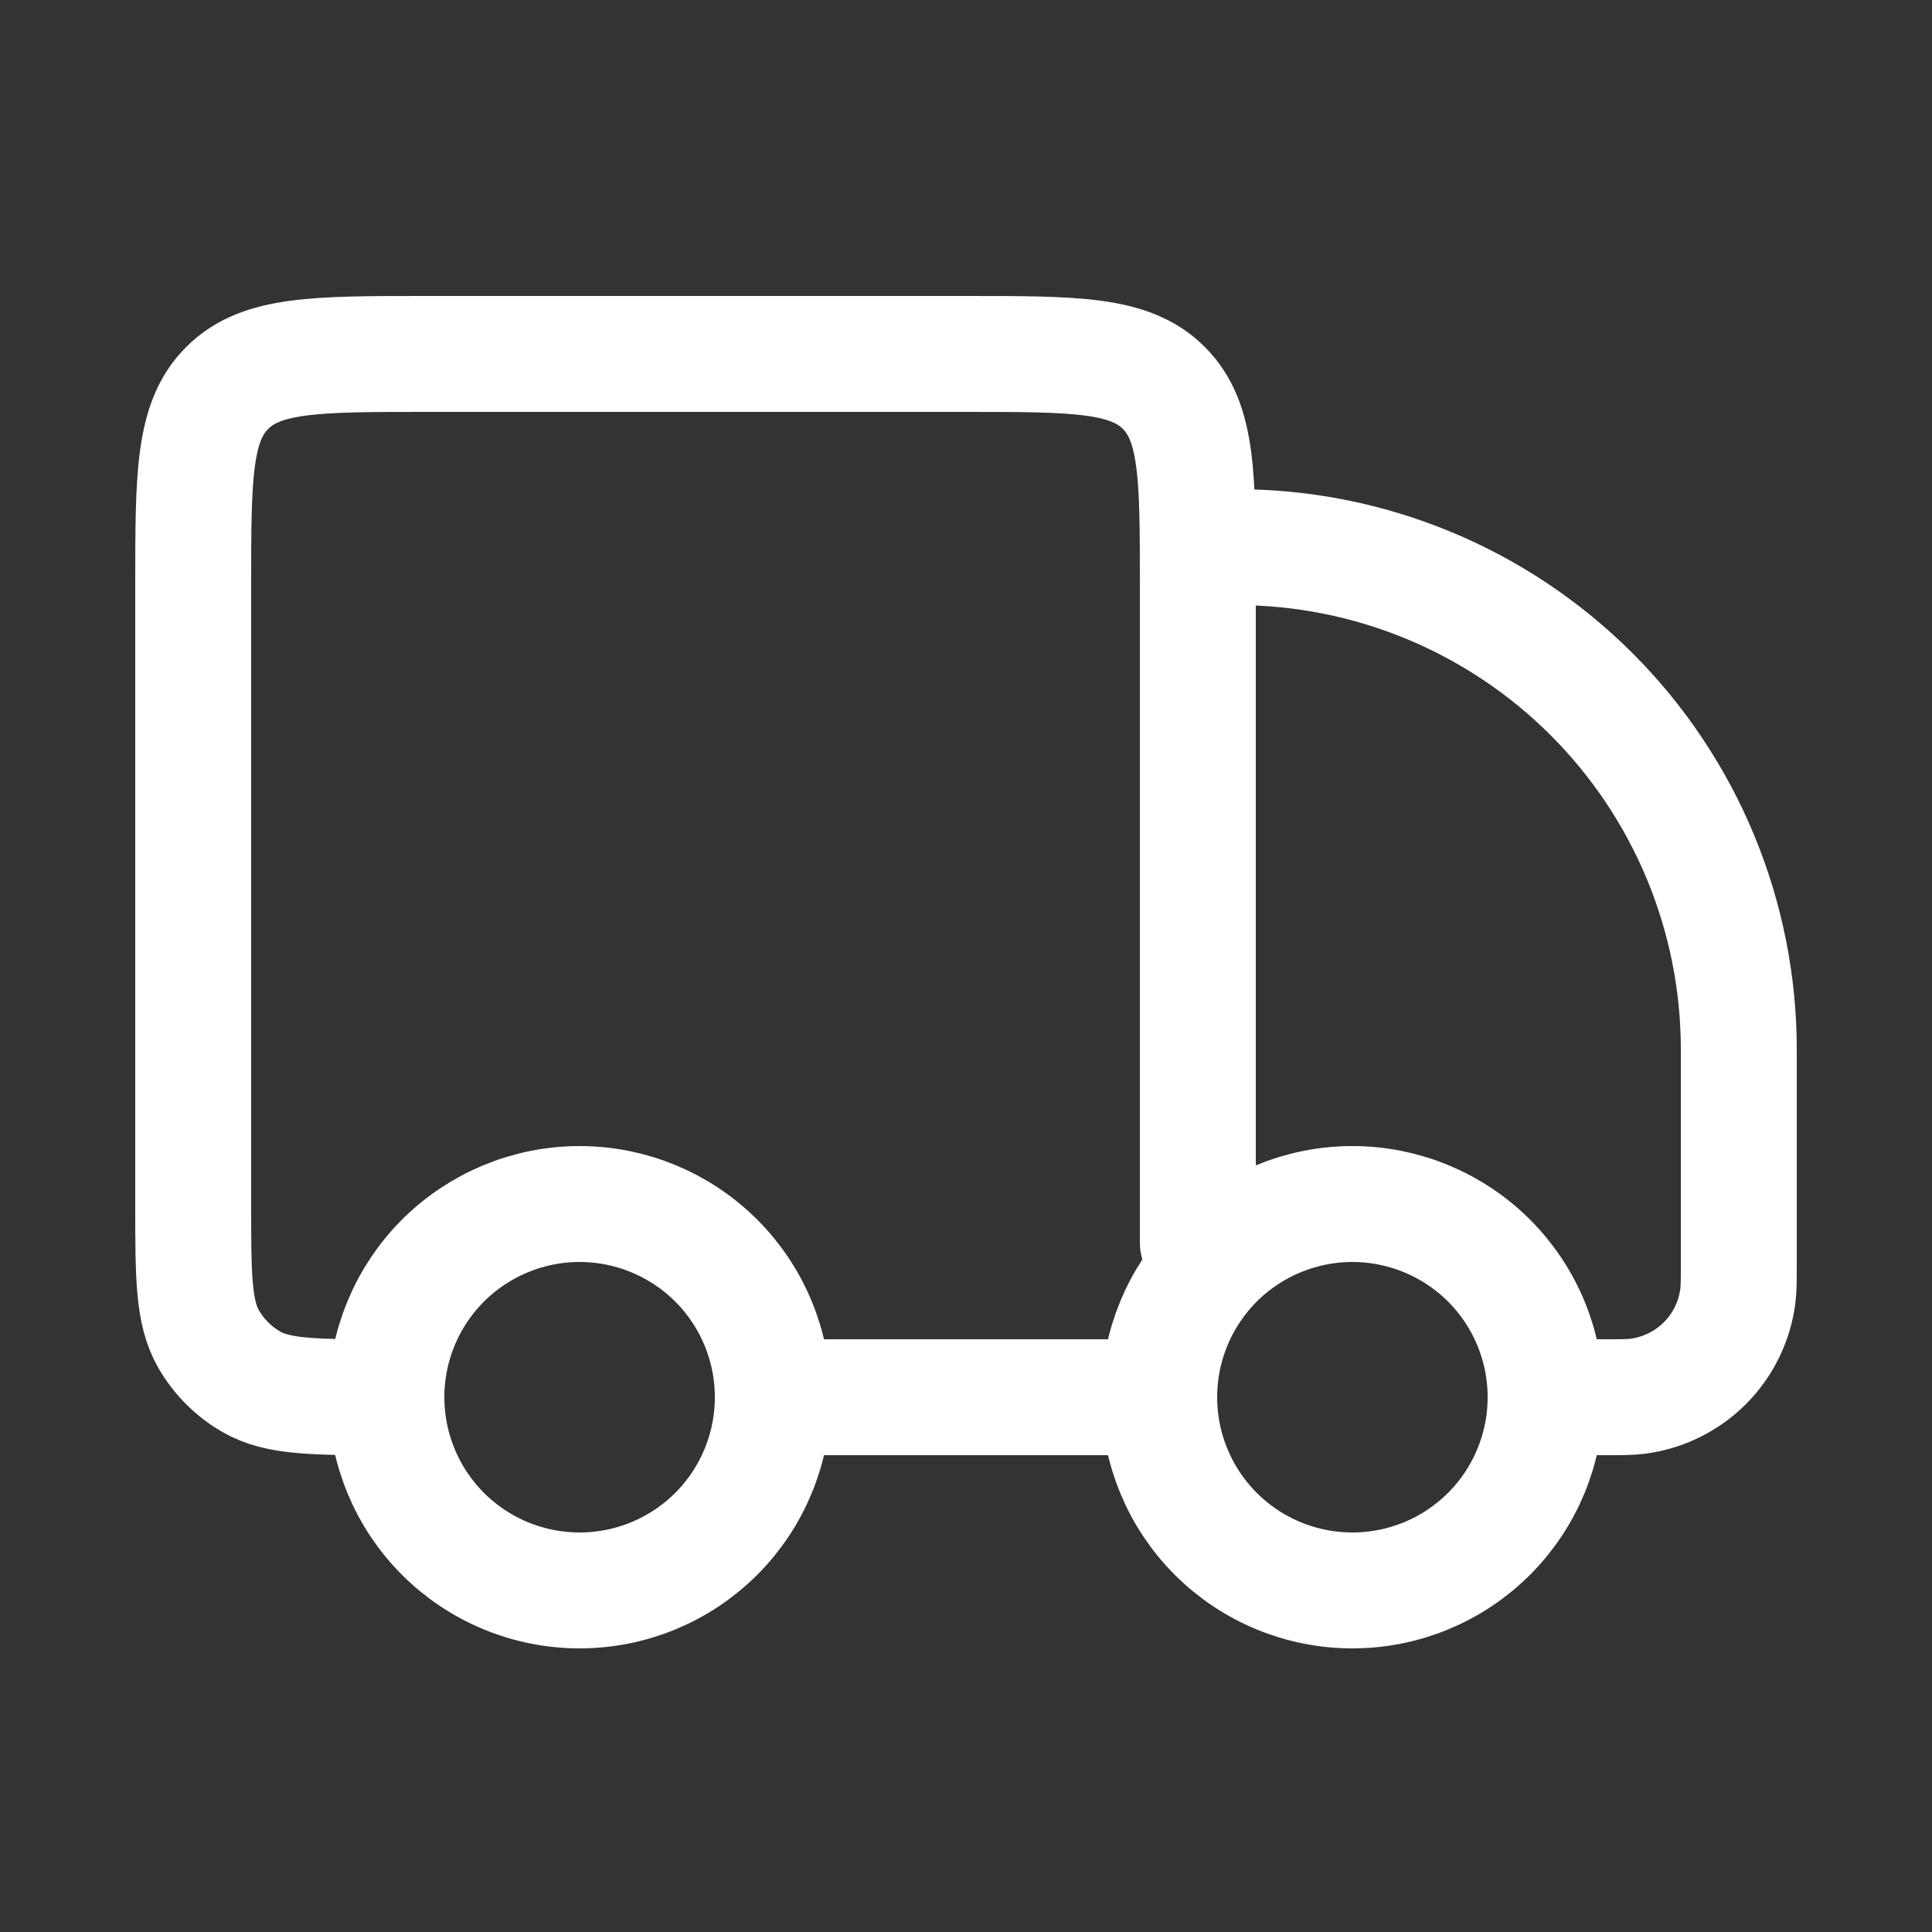
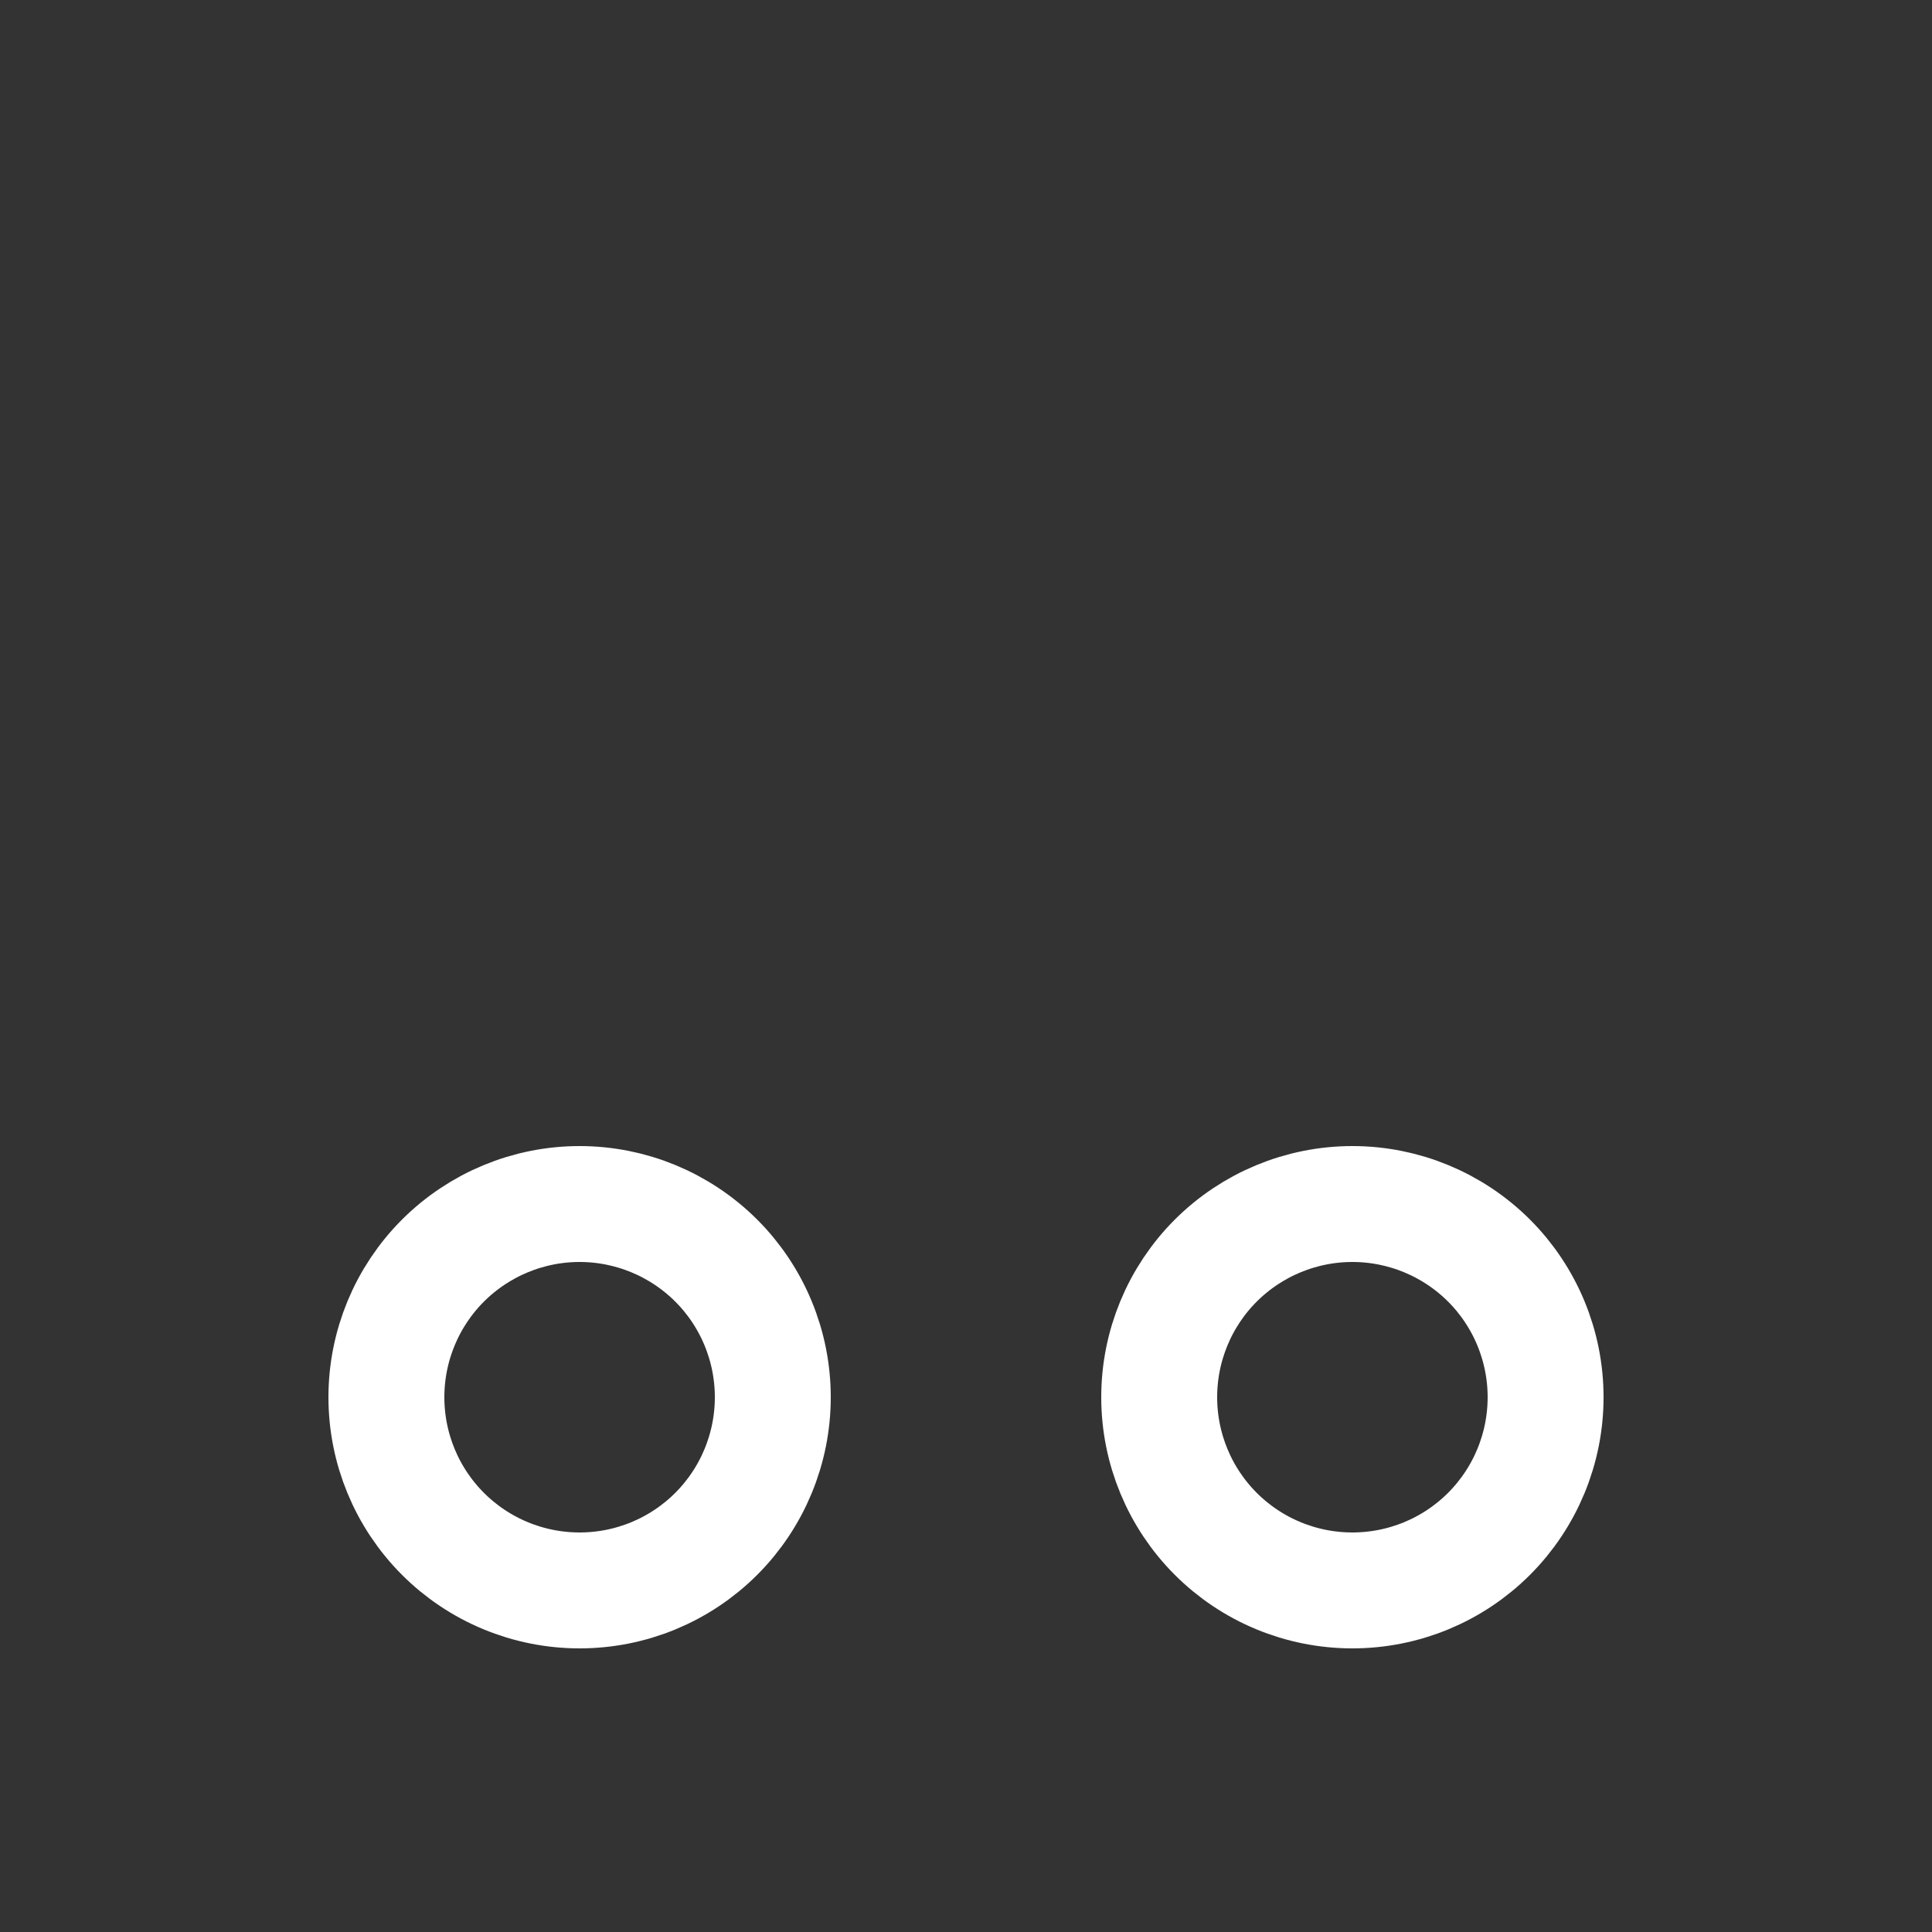
<svg xmlns="http://www.w3.org/2000/svg" width="25" height="25" viewBox="0 0 25 25" fill="none">
  <rect x="0" y="0" width="25" height="25" fill="#333333" stroke="none" />
  <path d="M20 18.08C20 18.743 19.737 19.379 19.268 19.848C18.799 20.317 18.163 20.58 17.5 20.58C16.837 20.58 16.201 20.317 15.732 19.848C15.263 19.379 15 18.743 15 18.08C15 17.417 15.263 16.781 15.732 16.312C16.201 15.844 16.837 15.58 17.5 15.58C18.163 15.58 18.799 15.844 19.268 16.312C19.737 16.781 20 17.417 20 18.08ZM10 18.08C10 18.743 9.737 19.379 9.268 19.848C8.799 20.317 8.163 20.58 7.5 20.58C6.837 20.58 6.201 20.317 5.732 19.848C5.263 19.379 5 18.743 5 18.08C5 17.417 5.263 16.781 5.732 16.312C6.201 15.844 6.837 15.58 7.5 15.58C8.163 15.58 8.799 15.844 9.268 16.312C9.737 16.781 10 17.417 10 18.08Z" stroke="white" stroke-width="1.5" stroke-linecap="round" stroke-linejoin="round" />
-   <path d="M15 18.08H10M20 18.08H20.763C20.983 18.08 21.093 18.08 21.185 18.068C21.516 18.027 21.824 17.876 22.06 17.641C22.296 17.405 22.447 17.097 22.488 16.766C22.5 16.673 22.5 16.563 22.5 16.343V13.58C22.5 11.856 21.815 10.203 20.596 8.984C19.377 7.765 17.724 7.08 16 7.08M15.5 16.08V7.58C15.5 6.166 15.5 5.459 15.06 5.02C14.622 4.58 13.915 4.58 12.5 4.58H5.5C4.086 4.58 3.379 4.58 2.94 5.02C2.5 5.458 2.5 6.165 2.5 7.58V15.58C2.5 16.515 2.5 16.982 2.701 17.33C2.833 17.558 3.022 17.747 3.25 17.879C3.598 18.08 4.065 18.08 5 18.08" stroke="white" stroke-width="1.5" stroke-linecap="round" stroke-linejoin="round" />
</svg>